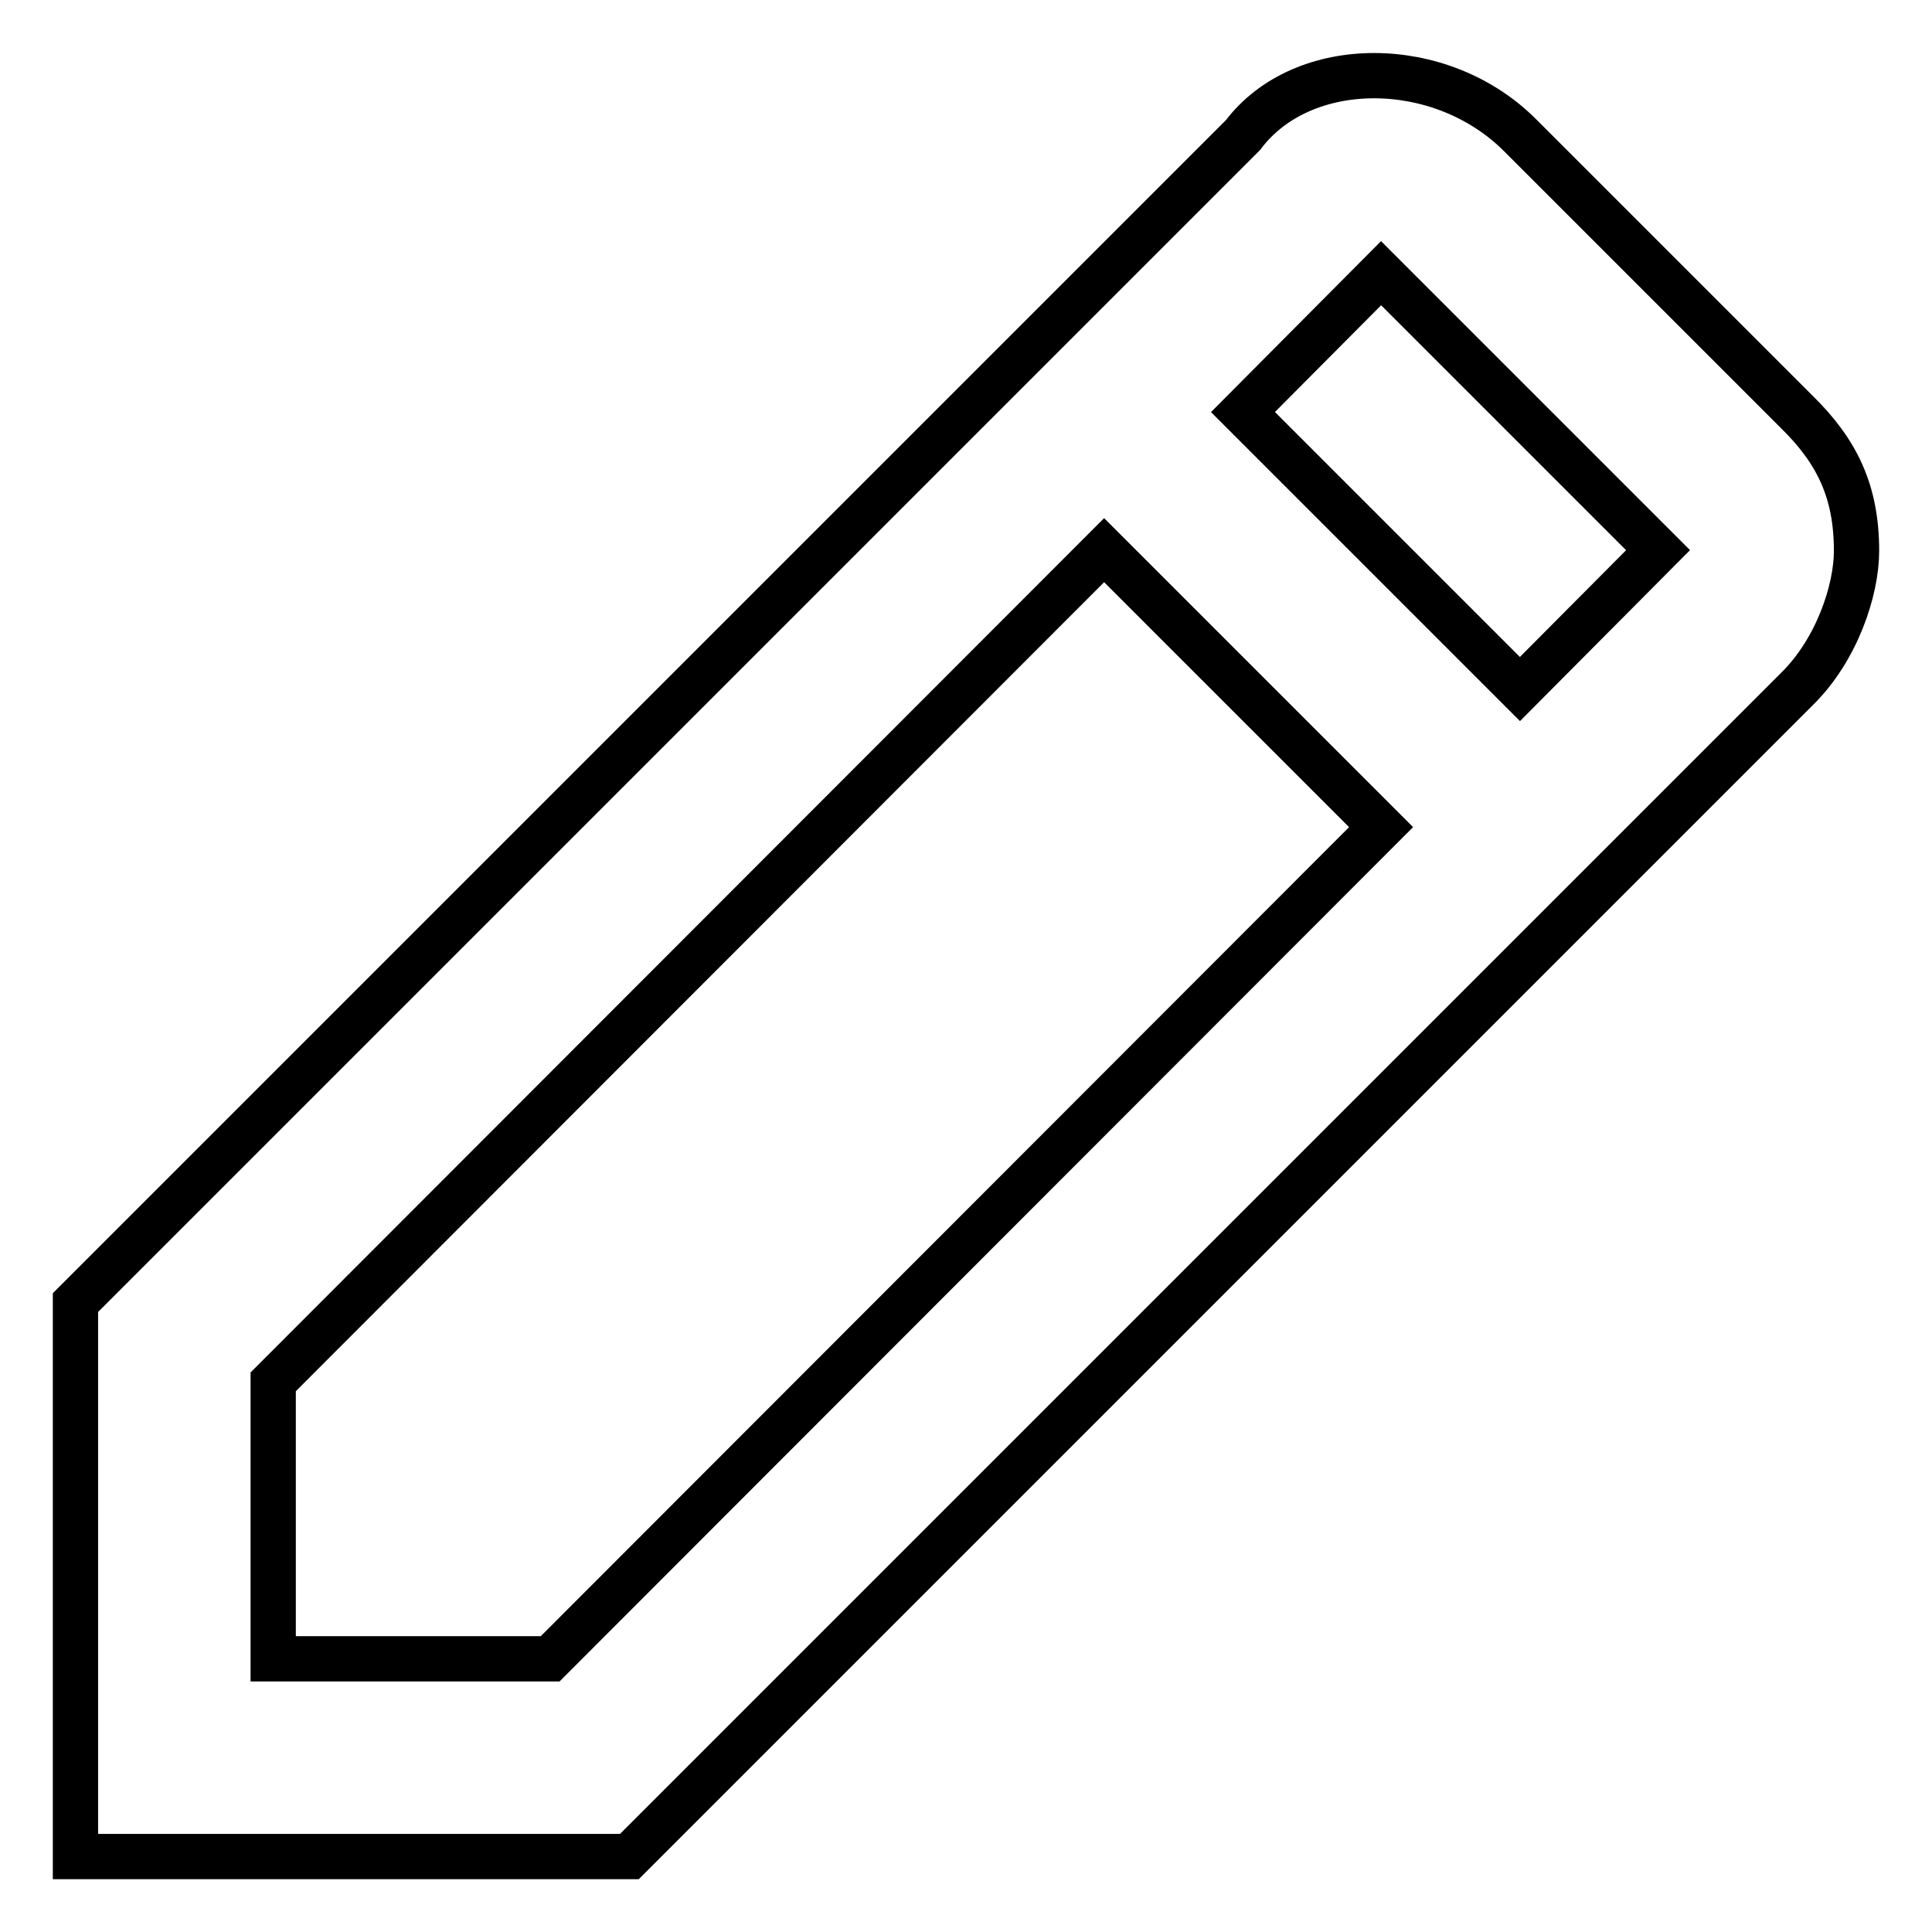
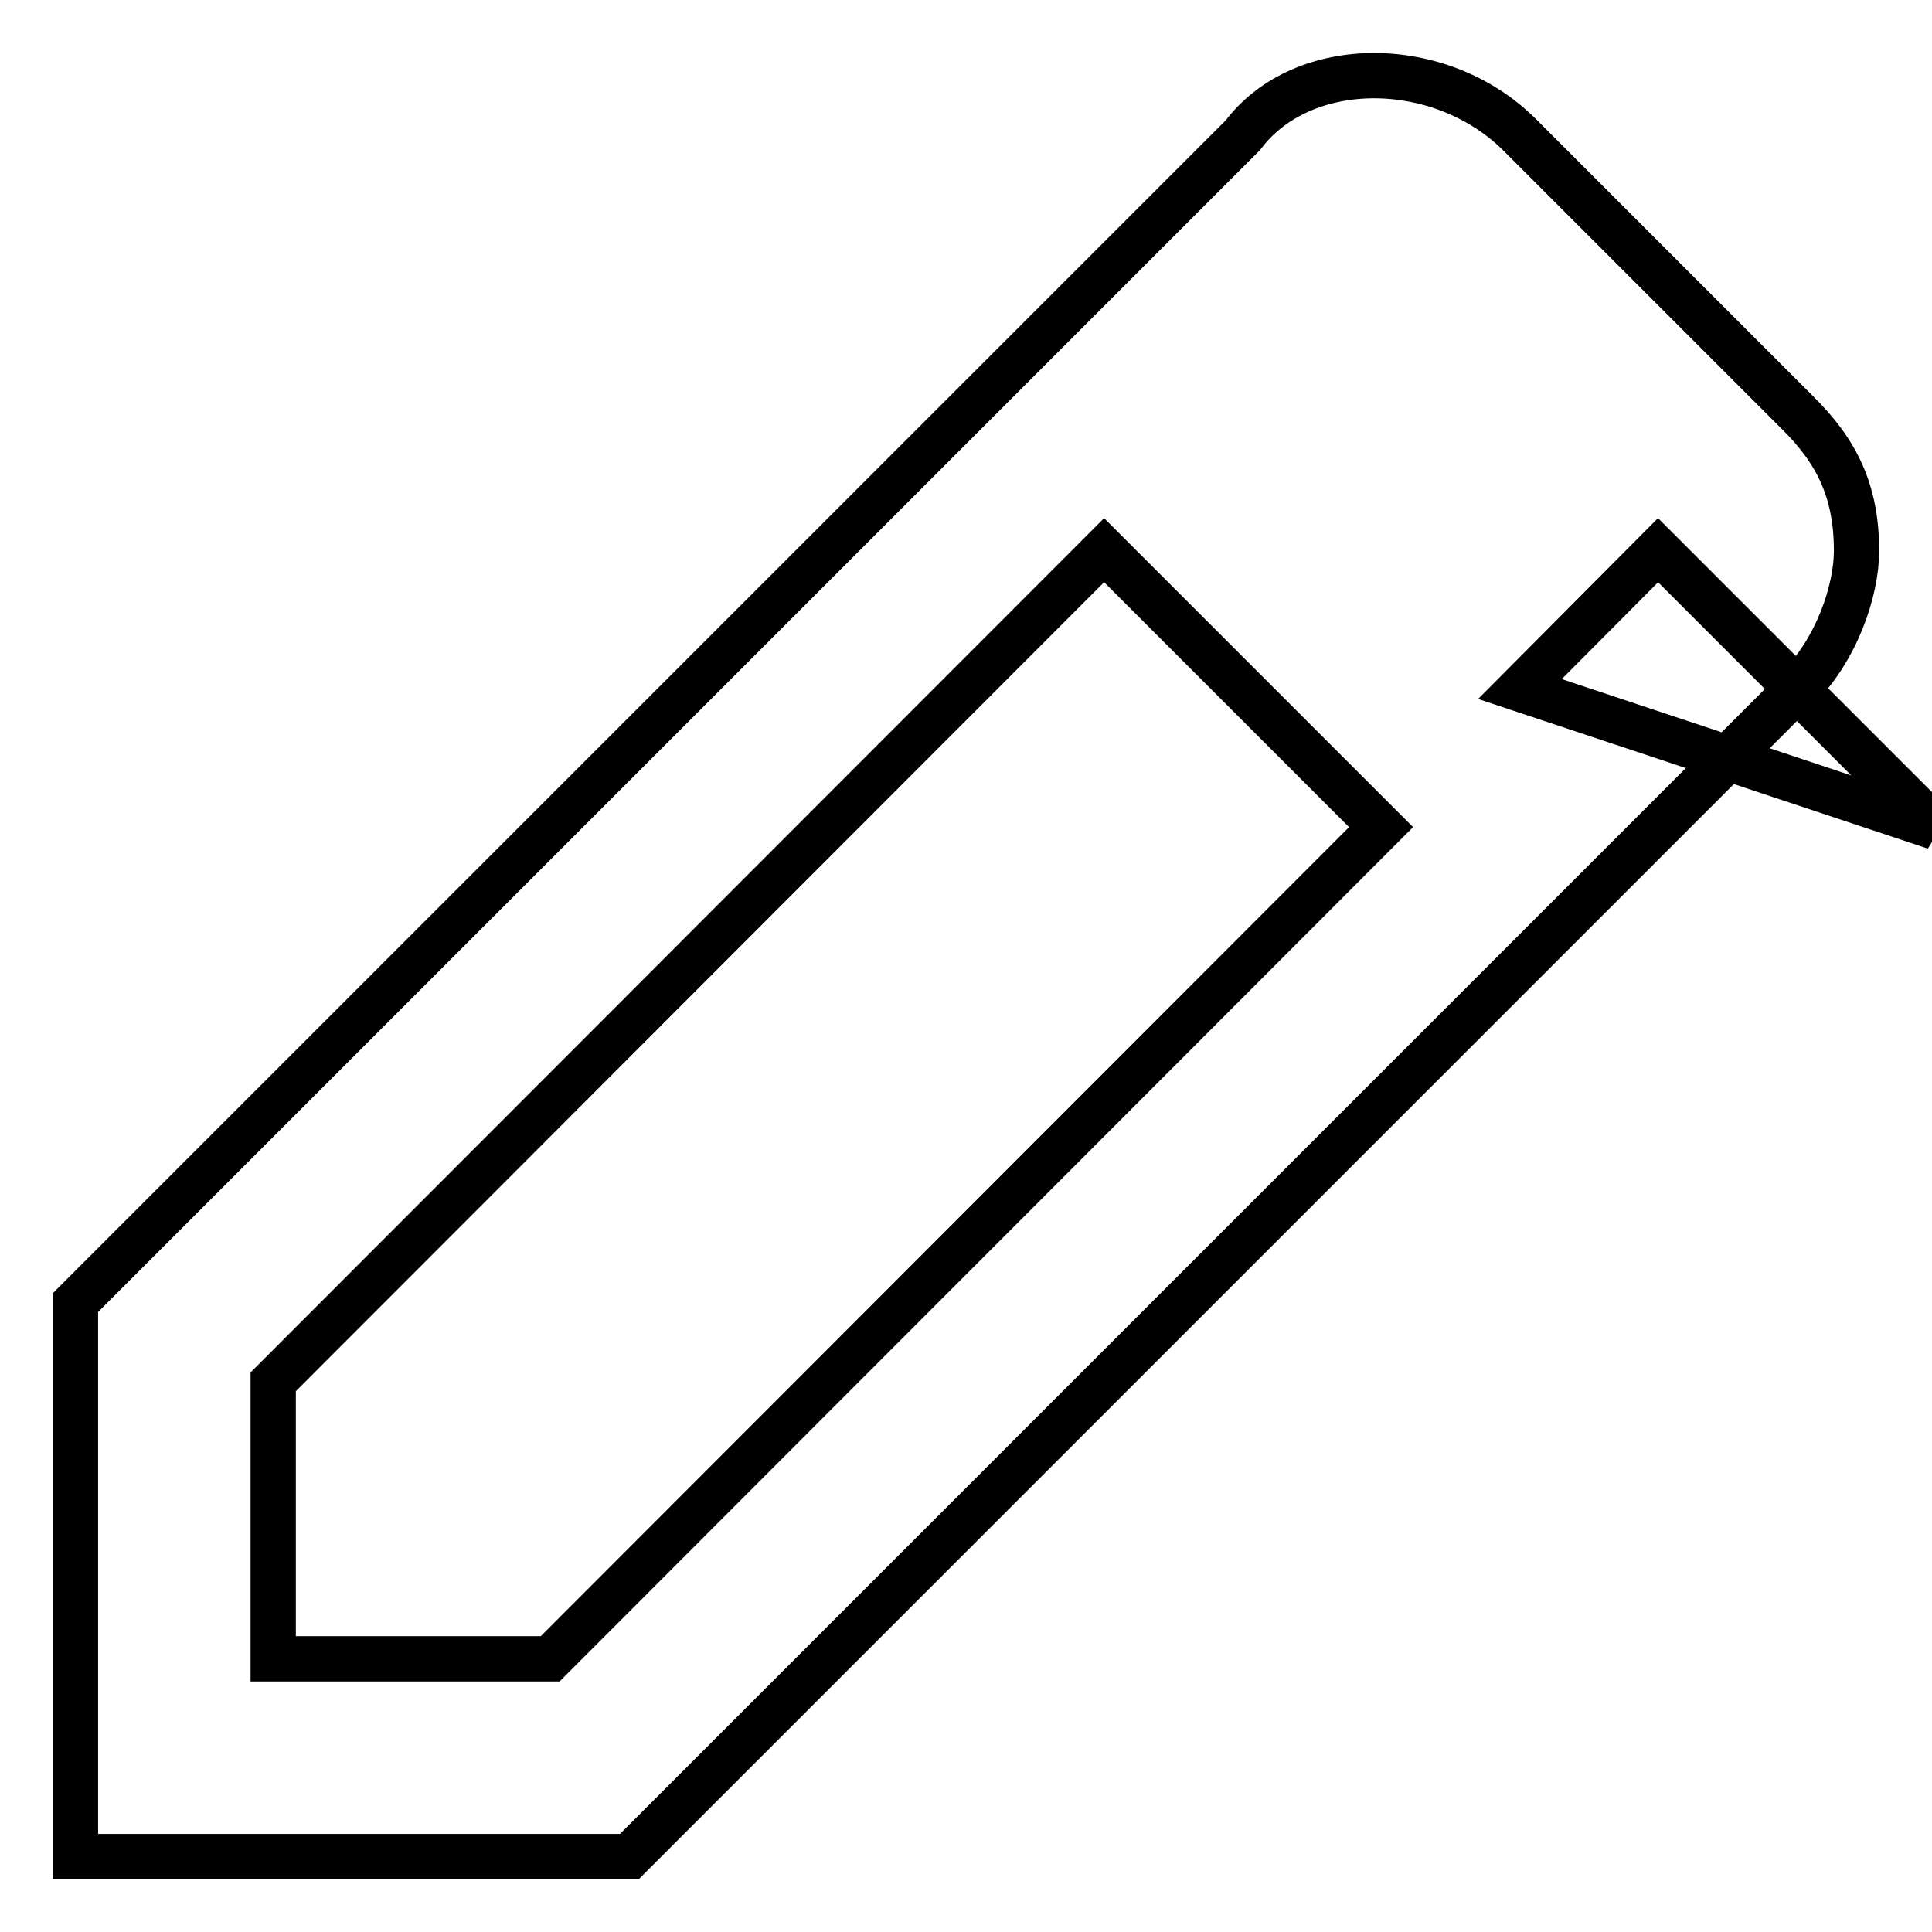
<svg xmlns="http://www.w3.org/2000/svg" version="1.1" x="0px" y="0px" viewBox="0 0 256 256" enable-background="new 0 0 256 256" xml:space="preserve">
  <g>
    <g>
-       <path stroke-width="6" fill-opacity="0" stroke="#000000" d="M238.1,54.6l-36.7-36.7c-10.5-10.5-28.8-10.5-36.7,0L10,172.6V246h73.4L238.1,91.3c5.3-5.2,7.9-13.1,7.9-18.3C246,65.1,243.4,59.8,238.1,54.6z M72.9,219.8H36.2v-36.7L146.3,72.9l36.7,36.7L72.9,219.8z M201.4,91.3l-36.7-36.7l18.3-18.4l36.7,36.7L201.4,91.3z" />
+       <path stroke-width="6" fill-opacity="0" stroke="#000000" d="M238.1,54.6l-36.7-36.7c-10.5-10.5-28.8-10.5-36.7,0L10,172.6V246h73.4L238.1,91.3c5.3-5.2,7.9-13.1,7.9-18.3C246,65.1,243.4,59.8,238.1,54.6z M72.9,219.8H36.2v-36.7L146.3,72.9l36.7,36.7L72.9,219.8z M201.4,91.3l18.3-18.4l36.7,36.7L201.4,91.3z" />
    </g>
  </g>
</svg>